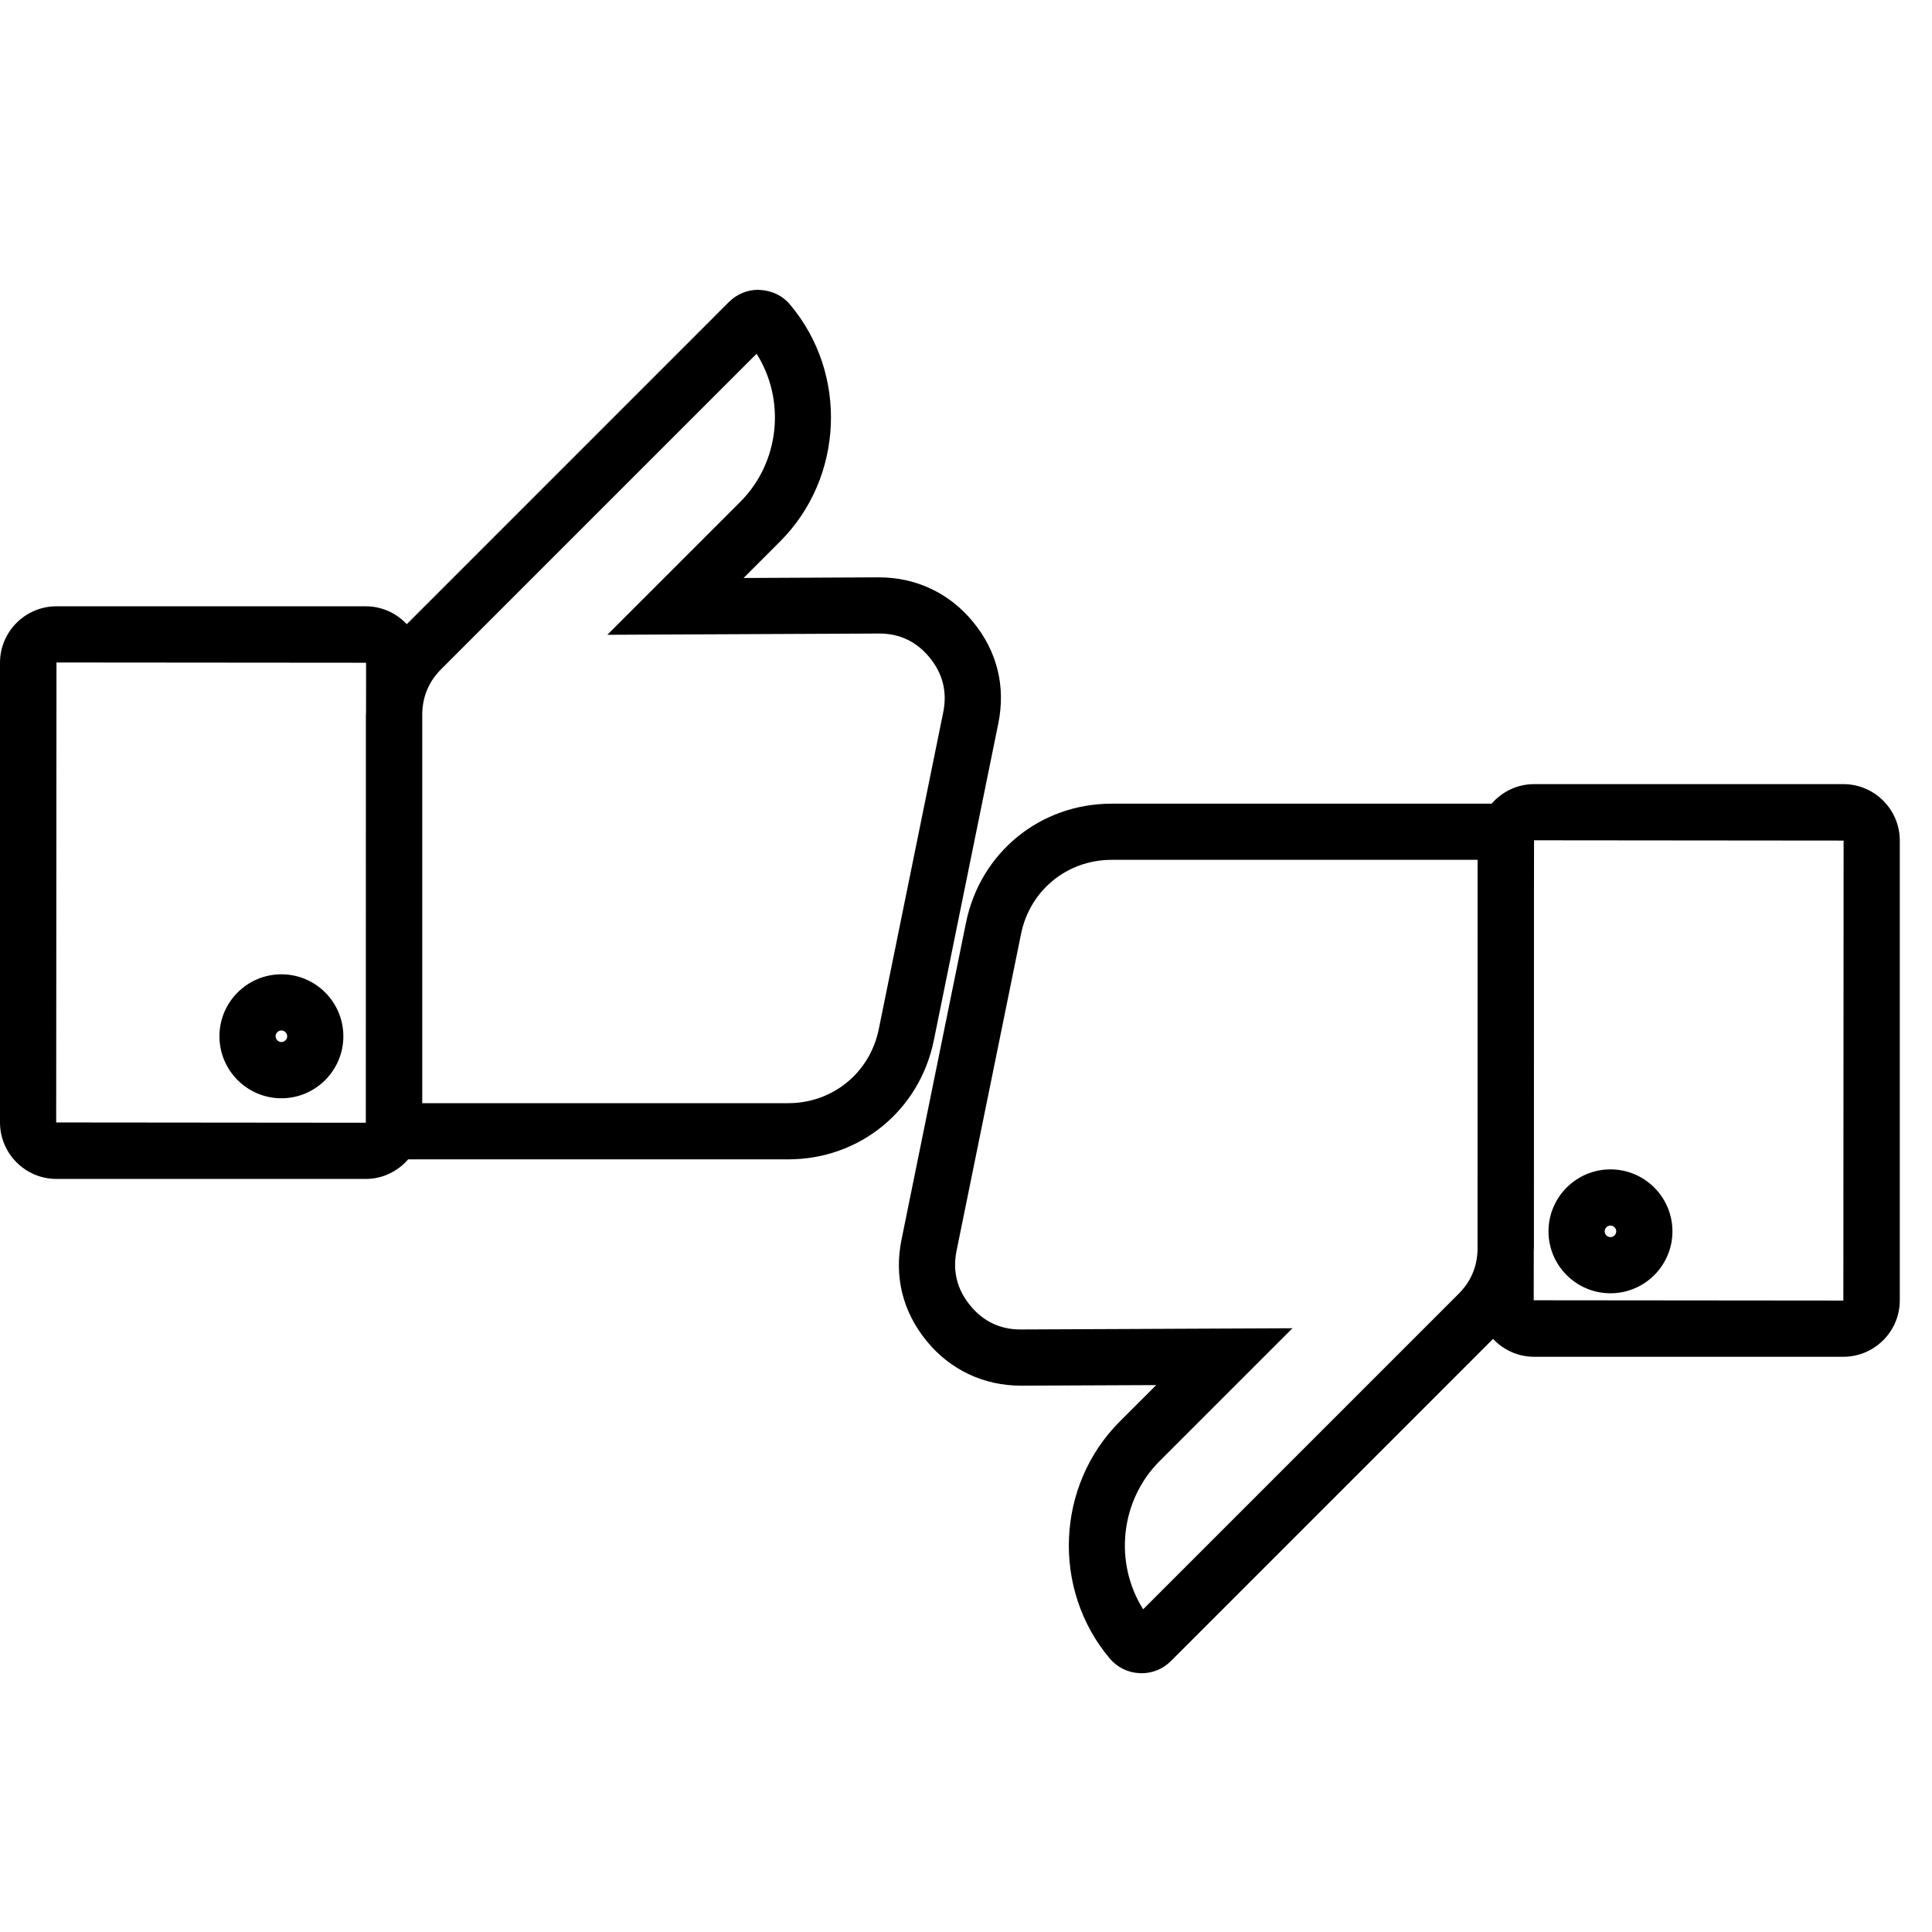
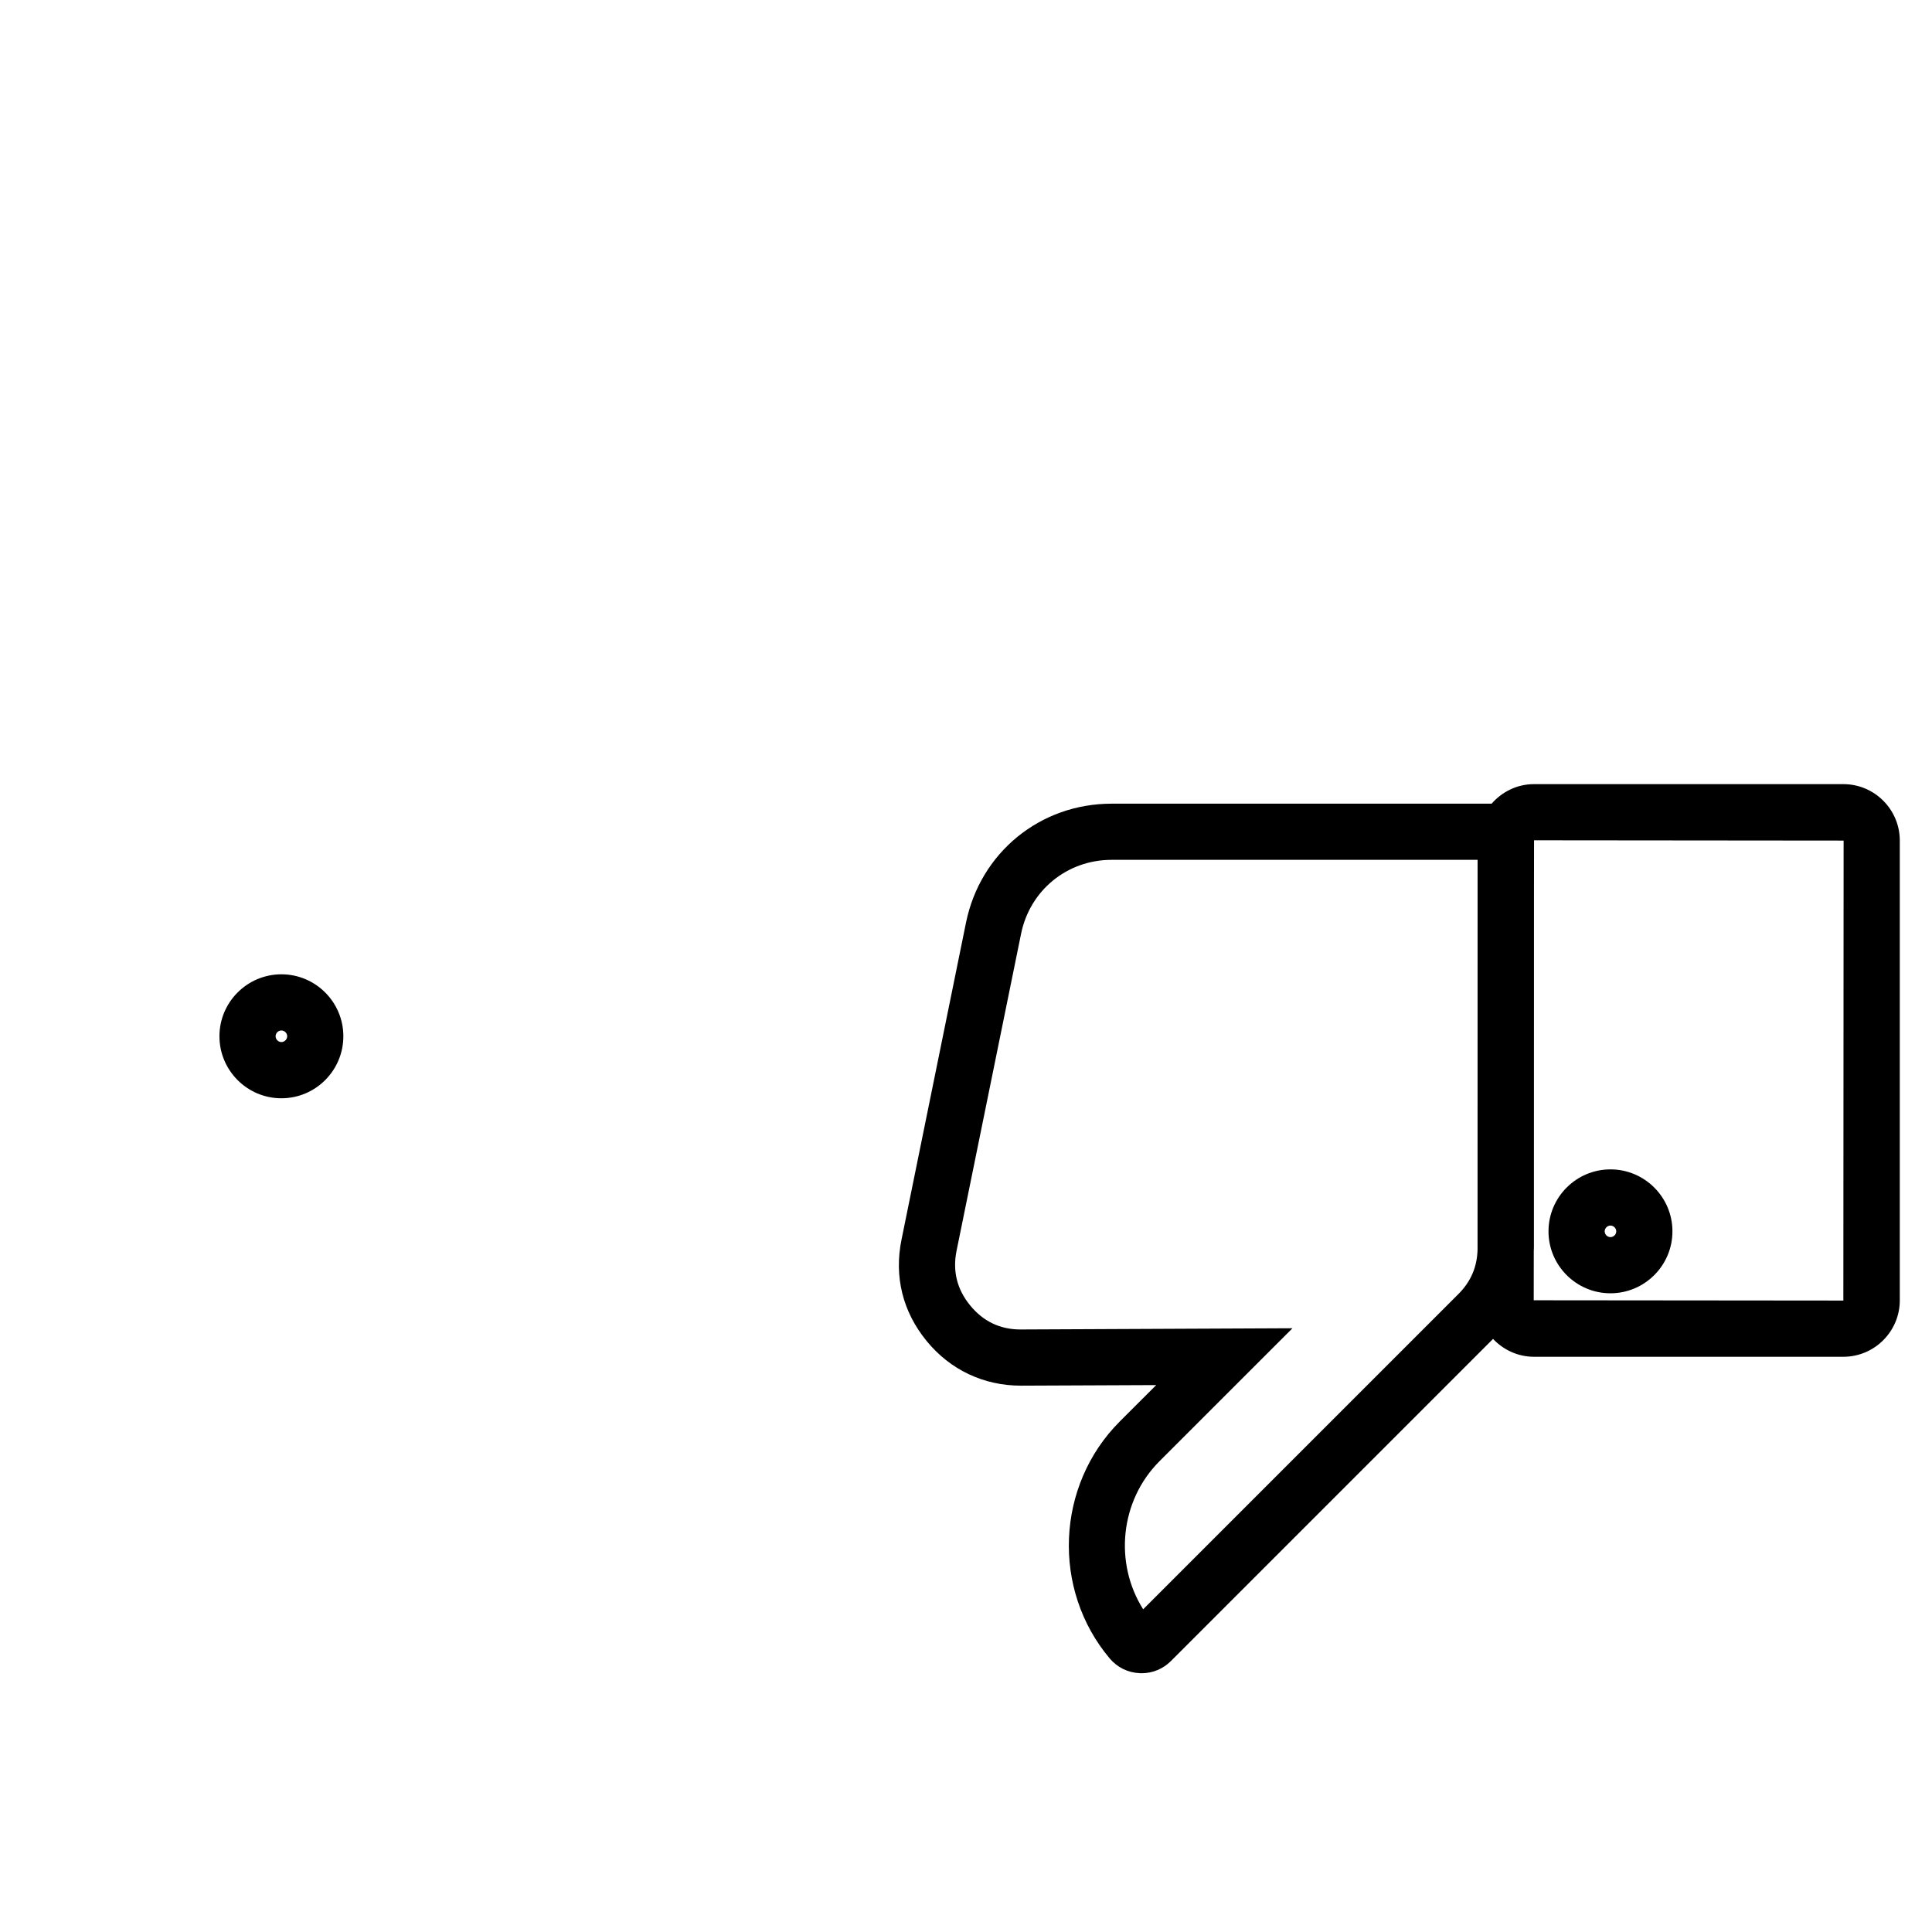
<svg xmlns="http://www.w3.org/2000/svg" width="60" height="60" viewBox="0 0 60 60" fill="none">
-   <path d="M31.003 22.469C31.237 21.318 30.968 20.229 30.225 19.32C29.493 18.424 28.458 17.93 27.291 17.93L23.093 17.95L24.223 16.82C26.207 14.836 26.344 11.602 24.536 9.46C24.302 9.18 23.97 9.017 23.547 9C23.206 9 22.884 9.134 22.638 9.378L12.633 19.384C12.313 19.045 11.863 18.829 11.36 18.829H1.754C0.787 18.829 0 19.616 0 20.582V34.859C0 35.825 0.787 36.613 1.754 36.613H11.36C11.887 36.613 12.355 36.374 12.676 36.005H24.479C26.699 36.005 28.558 34.486 29.001 32.309L31.003 22.469ZM11.368 22.101C11.367 22.141 11.363 22.18 11.363 22.221L11.361 34.868L1.745 34.859L1.754 20.574L11.369 20.582L11.368 22.101ZM27.291 31.962C27.016 33.315 25.859 34.26 24.479 34.26H13.113V22.152C13.129 21.616 13.319 21.164 13.703 20.78L23.497 10.986C24.405 12.421 24.219 14.357 22.989 15.586L18.861 19.714L27.309 19.675C27.941 19.675 28.467 19.926 28.873 20.424C29.28 20.922 29.421 21.491 29.293 22.12L27.291 31.962Z" fill="black" />
  <path d="M8.739 34.108C9.8 34.108 10.663 33.244 10.663 32.182C10.663 31.121 9.8 30.258 8.739 30.258C7.678 30.258 6.815 31.122 6.815 32.182C6.815 33.244 7.678 34.108 8.739 34.108ZM8.739 32.002C8.836 32.002 8.919 32.084 8.919 32.182C8.919 32.279 8.836 32.362 8.739 32.362C8.642 32.362 8.559 32.279 8.559 32.182C8.559 32.084 8.642 32.002 8.739 32.002Z" fill="black" />
  <path d="M57.247 24.352H47.641C47.113 24.352 46.646 24.59 46.324 24.959H34.522C32.302 24.959 30.443 26.478 30 28.654L27.998 38.495C27.763 39.646 28.033 40.734 28.775 41.643C29.507 42.539 30.544 43.033 31.709 43.033L35.907 43.015L34.777 44.144C32.793 46.128 32.656 49.362 34.465 51.507C34.701 51.785 35.03 51.946 35.395 51.962L35.452 51.964C35.797 51.964 36.121 51.828 36.362 51.587L46.368 41.581C46.688 41.92 47.139 42.136 47.641 42.136H57.247C58.213 42.136 59 41.349 59 40.383V26.106C59 25.138 58.213 24.352 57.247 24.352ZM45.887 38.812C45.871 39.348 45.68 39.799 45.296 40.184L35.502 49.978C34.595 48.542 34.782 46.607 36.011 45.377L40.139 41.25L31.691 41.288C31.059 41.288 30.532 41.036 30.127 40.538C29.721 40.042 29.579 39.472 29.707 38.843L31.71 29.001C31.985 27.648 33.142 26.703 34.523 26.703H45.888L45.887 38.812ZM57.247 40.39L47.631 40.381L47.633 38.858C47.633 38.819 47.637 38.781 47.637 38.742L47.639 27.699L47.641 26.096L57.255 26.105L57.247 40.39Z" fill="black" />
  <path d="M50.014 40.164C51.076 40.164 51.939 39.301 51.939 38.24C51.939 37.179 51.075 36.316 50.014 36.316C48.953 36.316 48.09 37.18 48.09 38.24C48.09 39.301 48.953 40.164 50.014 40.164ZM50.014 38.061C50.112 38.061 50.194 38.143 50.194 38.24C50.194 38.338 50.112 38.42 50.014 38.42C49.917 38.42 49.835 38.338 49.835 38.24C49.835 38.143 49.917 38.061 50.014 38.061Z" fill="black" />
</svg>